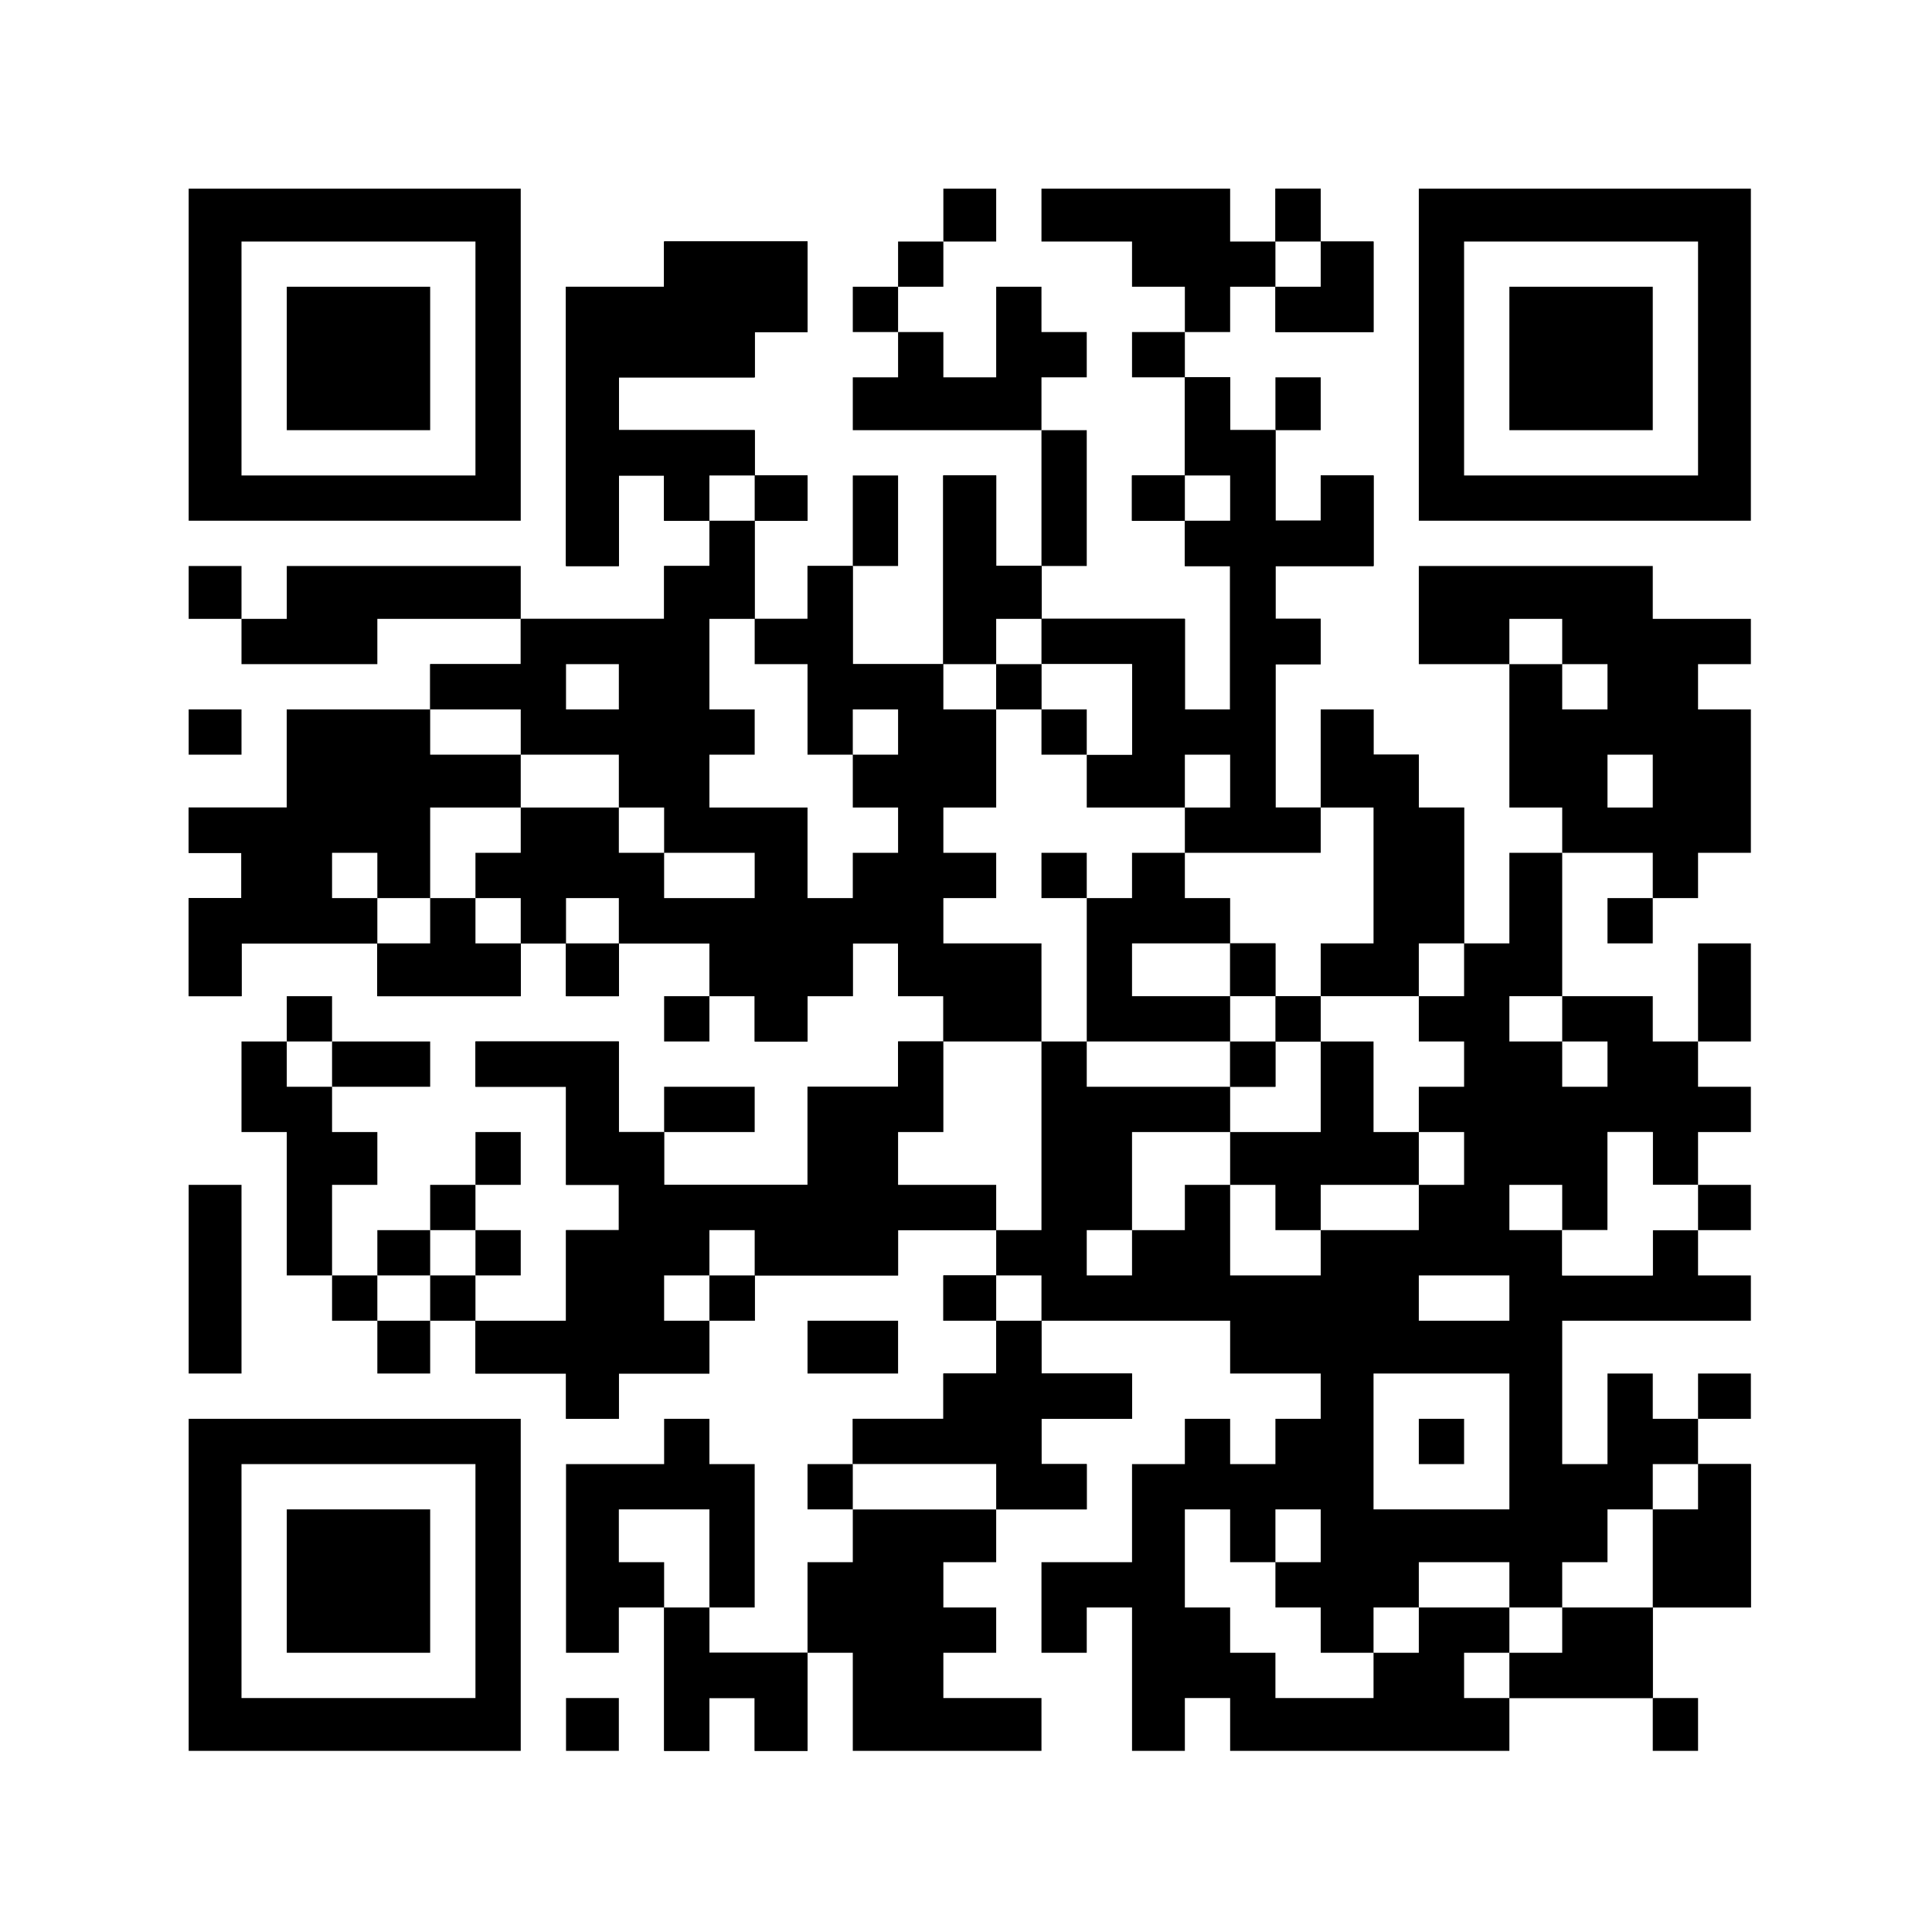
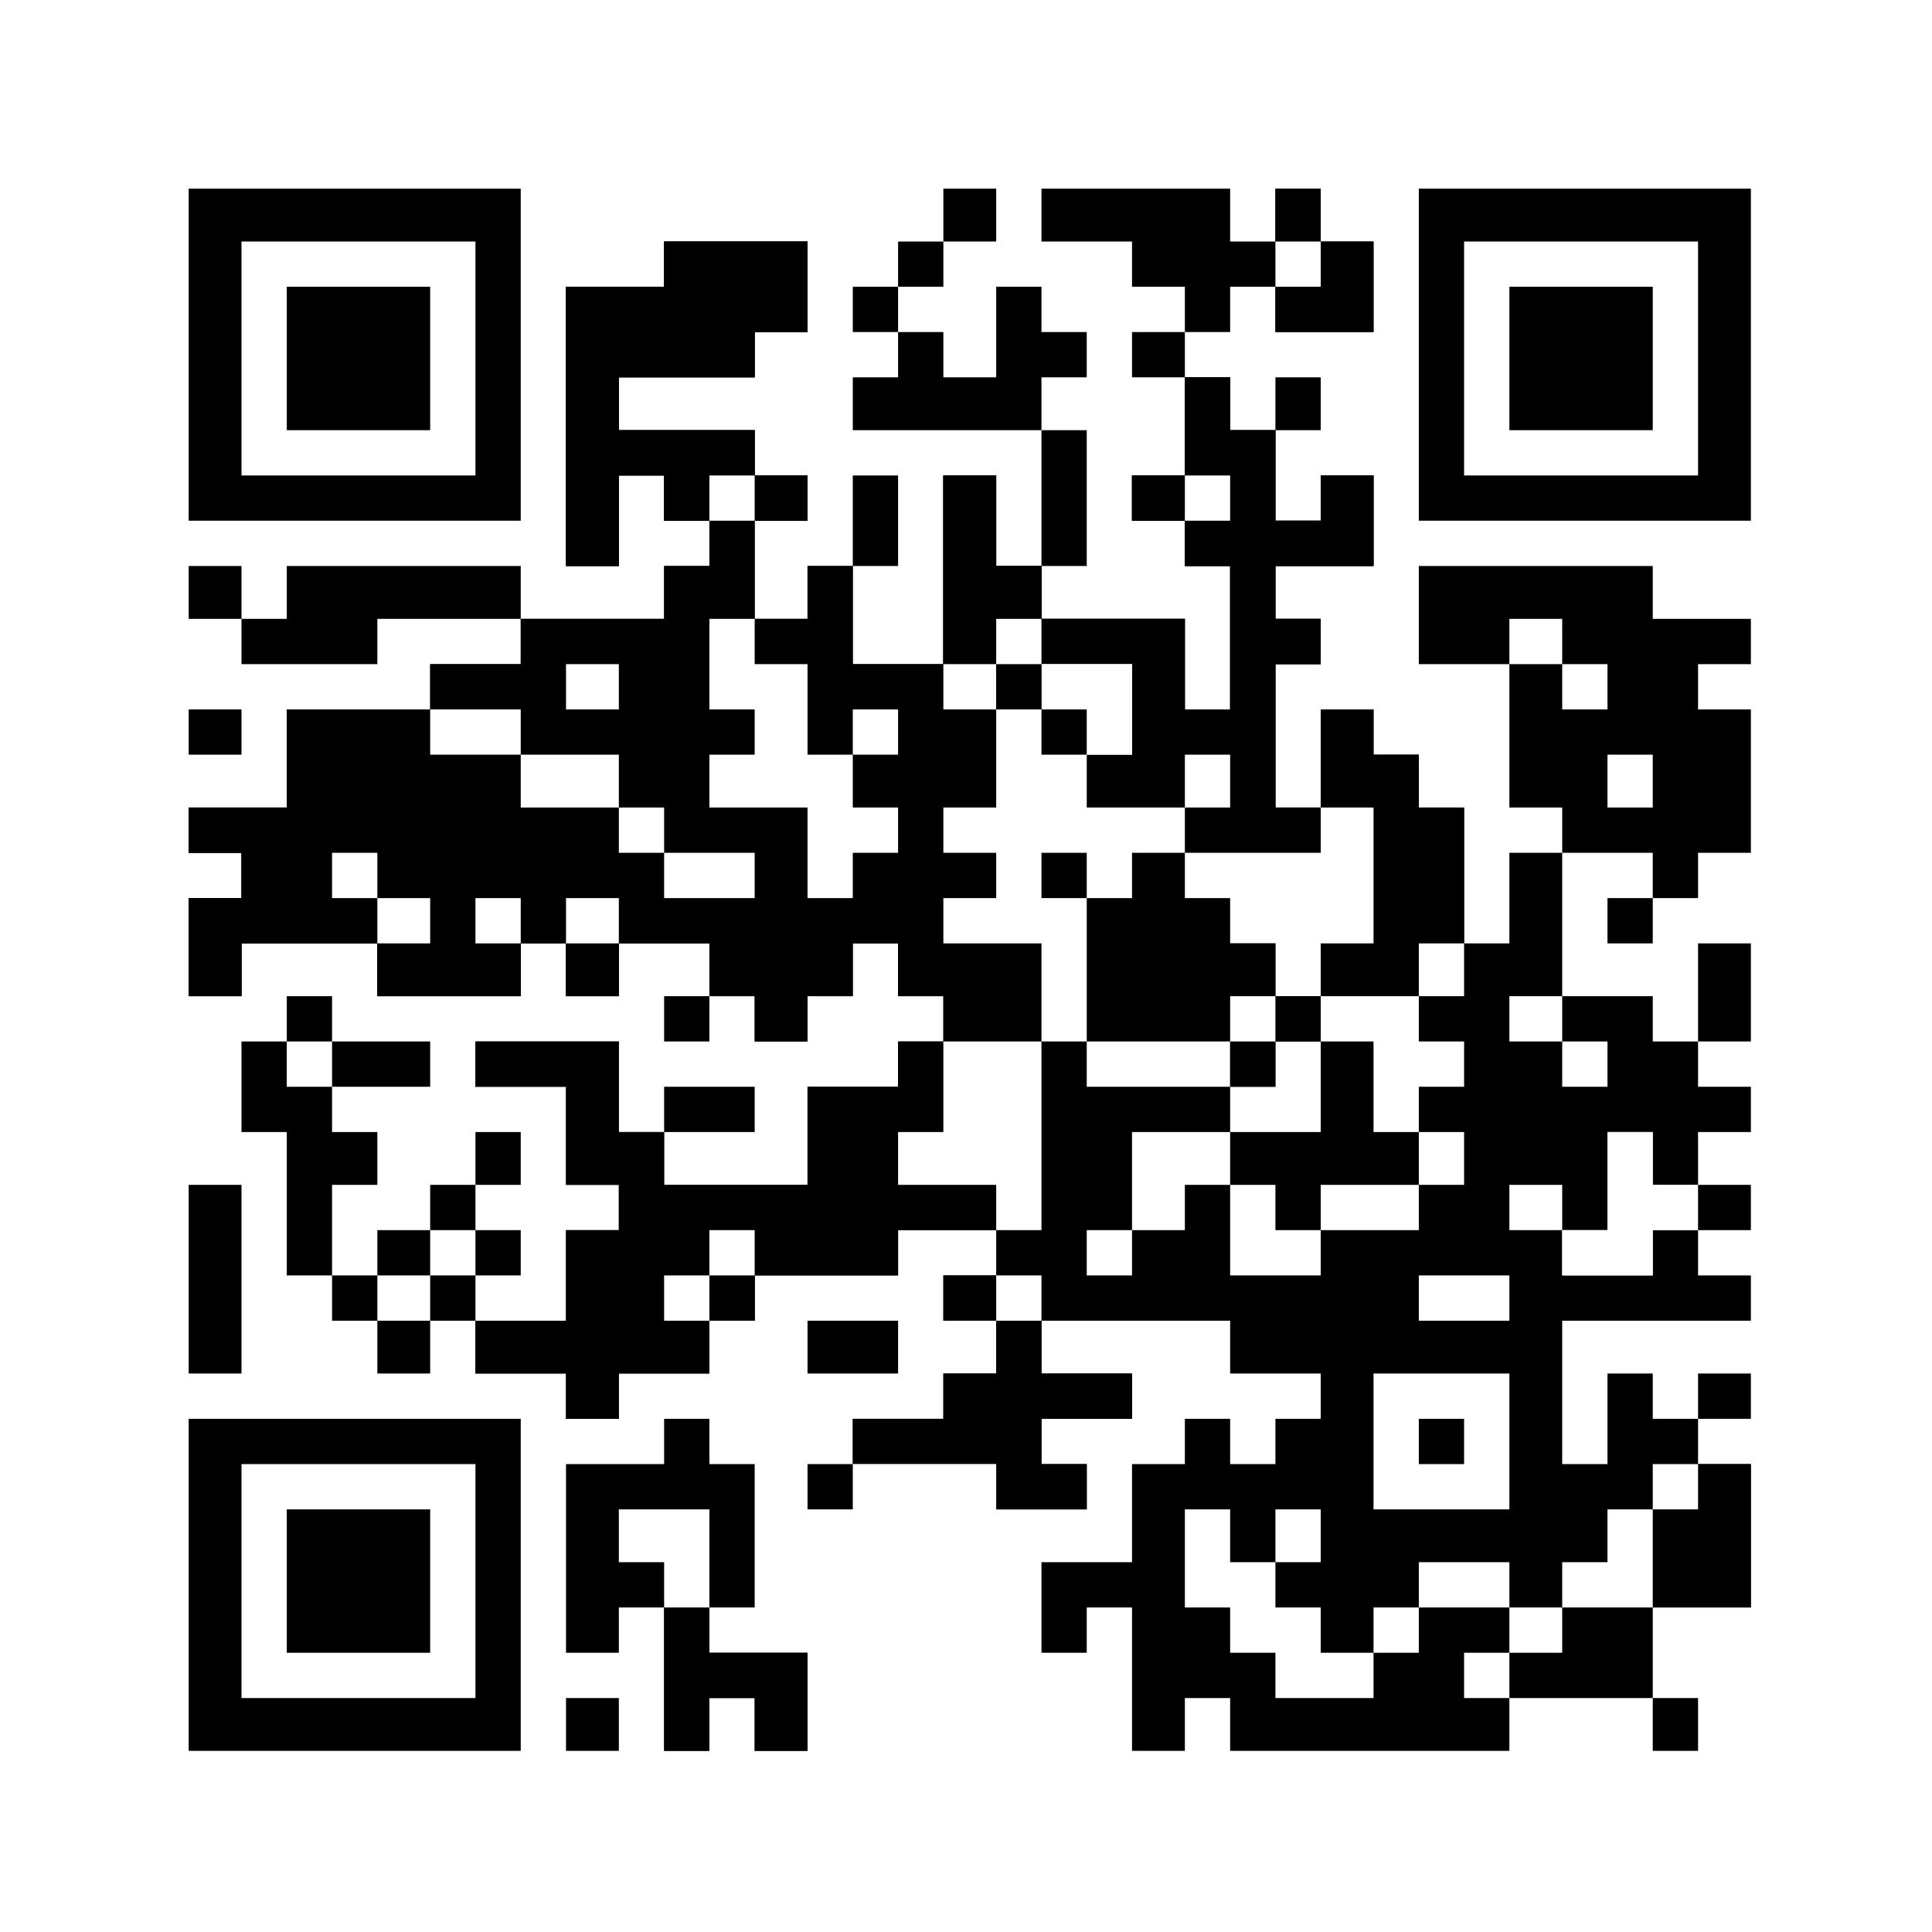
<svg xmlns="http://www.w3.org/2000/svg" version="1.1" width="256" height="256">
  <rect width="100%" height="100%" fill="#808080" stroke="none" />
  <path d="M0 0 C84.48 0 168.96 0 256 0 C256 84.48 256 168.96 256 256 C171.52 256 87.04 256 0 256 C0 171.52 0 87.04 0 0 Z " fill="#FFFFFF" transform="translate(0,0)" />
  <path d="M0 0 C6.27 0 12.54 0 19 0 C19 3.96 19 7.92 19 12 C16.69 12 14.38 12 12 12 C12 13.98 12 15.96 12 18 C6.06 18 0.12 18 -6 18 C-6 20.31 -6 22.62 -6 25 C-0.06 25 5.88 25 12 25 C12 26.98 12 28.96 12 31 C14.31 31 16.62 31 19 31 C19 32.98 19 34.96 19 37 C16.69 37 14.38 37 12 37 C12 41.29 12 45.58 12 50 C14.31 50 16.62 50 19 50 C19 47.69 19 45.38 19 43 C20.98 43 22.96 43 25 43 C25 47.29 25 51.58 25 56 C28.96 56 32.92 56 37 56 C37 47.75 37 39.5 37 31 C39.31 31 41.62 31 44 31 C44 34.96 44 38.92 44 43 C45.98 43 47.96 43 50 43 C50 45.31 50 47.62 50 50 C56.27 50 62.54 50 69 50 C69 53.96 69 57.92 69 62 C70.98 62 72.96 62 75 62 C75 55.73 75 49.46 75 43 C73.02 43 71.04 43 69 43 C69 41.02 69 39.04 69 37 C66.69 37 64.38 37 62 37 C62 35.02 62 33.04 62 31 C64.31 31 66.62 31 69 31 C69 26.71 69 22.42 69 18 C70.98 18 72.96 18 75 18 C75 20.31 75 22.62 75 25 C76.98 25 78.96 25 81 25 C81 28.96 81 32.92 81 37 C82.98 37 84.96 37 87 37 C87 35.02 87 33.04 87 31 C89.31 31 91.62 31 94 31 C94 34.96 94 38.92 94 43 C89.71 43 85.42 43 81 43 C81 45.31 81 47.62 81 50 C82.98 50 84.96 50 87 50 C87 51.98 87 53.96 87 56 C85.02 56 83.04 56 81 56 C81 62.27 81 68.54 81 75 C82.98 75 84.96 75 87 75 C87 70.71 87 66.42 87 62 C89.31 62 91.62 62 94 62 C94 63.98 94 65.96 94 68 C95.98 68 97.96 68 100 68 C100 70.31 100 72.62 100 75 C101.98 75 103.96 75 106 75 C106 80.94 106 86.88 106 93 C107.98 93 109.96 93 112 93 C112 89.04 112 85.08 112 81 C114.31 81 116.62 81 119 81 C119 87.27 119 93.54 119 100 C122.96 100 126.92 100 131 100 C131 101.98 131 103.96 131 106 C132.98 106 134.96 106 137 106 C137 107.98 137 109.96 137 112 C139.31 112 141.62 112 144 112 C144 113.98 144 115.96 144 118 C141.69 118 139.38 118 137 118 C137 120.31 137 122.62 137 125 C135.02 125 133.04 125 131 125 C131 122.69 131 120.38 131 118 C129.02 118 127.04 118 125 118 C125 122.29 125 126.58 125 131 C123.02 131 121.04 131 119 131 C119 132.98 119 134.96 119 137 C122.96 137 126.92 137 131 137 C131 135.02 131 133.04 131 131 C132.98 131 134.96 131 137 131 C137 132.98 137 134.96 137 137 C139.31 137 141.62 137 144 137 C144 138.98 144 140.96 144 143 C135.75 143 127.5 143 119 143 C119 149.27 119 155.54 119 162 C120.98 162 122.96 162 125 162 C125 158.04 125 154.08 125 150 C126.98 150 128.96 150 131 150 C131 151.98 131 153.96 131 156 C132.98 156 134.96 156 137 156 C137 157.98 137 159.96 137 162 C139.31 162 141.62 162 144 162 C144 168.27 144 174.54 144 181 C139.71 181 135.42 181 131 181 C131 184.96 131 188.92 131 193 C124.73 193 118.46 193 112 193 C112 195.31 112 197.62 112 200 C99.79 200 87.58 200 75 200 C75 197.69 75 195.38 75 193 C73.02 193 71.04 193 69 193 C69 195.31 69 197.62 69 200 C66.69 200 64.38 200 62 200 C62 193.73 62 187.46 62 181 C60.02 181 58.04 181 56 181 C56 182.98 56 184.96 56 187 C54.02 187 52.04 187 50 187 C50 183.04 50 179.08 50 175 C53.96 175 57.92 175 62 175 C62 170.71 62 166.42 62 162 C64.31 162 66.62 162 69 162 C69 160.02 69 158.04 69 156 C70.98 156 72.96 156 75 156 C75 157.98 75 159.96 75 162 C76.98 162 78.96 162 81 162 C81 160.02 81 158.04 81 156 C82.98 156 84.96 156 87 156 C87 154.02 87 152.04 87 150 C83.04 150 79.08 150 75 150 C75 147.69 75 145.38 75 143 C66.75 143 58.5 143 50 143 C50 145.31 50 147.62 50 150 C53.96 150 57.92 150 62 150 C62 151.98 62 153.96 62 156 C58.04 156 54.08 156 50 156 C50 157.98 50 159.96 50 162 C51.98 162 53.96 162 56 162 C56 163.98 56 165.96 56 168 C52.04 168 48.08 168 44 168 C44 166.02 44 164.04 44 162 C37.73 162 31.46 162 25 162 C25 160.02 25 158.04 25 156 C28.96 156 32.92 156 37 156 C37 154.02 37 152.04 37 150 C39.31 150 41.62 150 44 150 C44 147.69 44 145.38 44 143 C41.69 143 39.38 143 37 143 C37 141.02 37 139.04 37 137 C39.31 137 41.62 137 44 137 C44 135.02 44 133.04 44 131 C39.71 131 35.42 131 31 131 C31 132.98 31 134.96 31 137 C24.73 137 18.46 137 12 137 C12 138.98 12 140.96 12 143 C10.02 143 8.04 143 6 143 C6 145.31 6 147.62 6 150 C2.04 150 -1.92 150 -6 150 C-6 151.98 -6 153.96 -6 156 C-8.31 156 -10.62 156 -13 156 C-13 154.02 -13 152.04 -13 150 C-16.96 150 -20.92 150 -25 150 C-25 147.69 -25 145.38 -25 143 C-21.04 143 -17.08 143 -13 143 C-13 139.04 -13 135.08 -13 131 C-10.69 131 -8.38 131 -6 131 C-6 129.02 -6 127.04 -6 125 C-8.31 125 -10.62 125 -13 125 C-13 120.71 -13 116.42 -13 112 C-16.96 112 -20.92 112 -25 112 C-25 110.02 -25 108.04 -25 106 C-18.73 106 -12.46 106 -6 106 C-6 109.96 -6 113.92 -6 118 C-4.02 118 -2.04 118 0 118 C0 120.31 0 122.62 0 125 C6.27 125 12.54 125 19 125 C19 120.71 19 116.42 19 112 C22.96 112 26.92 112 31 112 C31 110.02 31 108.04 31 106 C32.98 106 34.96 106 37 106 C37 104.02 37 102.04 37 100 C35.02 100 33.04 100 31 100 C31 97.69 31 95.38 31 93 C29.02 93 27.04 93 25 93 C25 95.31 25 97.62 25 100 C23.02 100 21.04 100 19 100 C19 101.98 19 103.96 19 106 C16.69 106 14.38 106 12 106 C12 104.02 12 102.04 12 100 C10.02 100 8.04 100 6 100 C6 97.69 6 95.38 6 93 C2.04 93 -1.92 93 -6 93 C-6 95.31 -6 97.62 -6 100 C-8.31 100 -10.62 100 -13 100 C-13 97.69 -13 95.38 -13 93 C-14.98 93 -16.96 93 -19 93 C-19 95.31 -19 97.62 -19 100 C-25.27 100 -31.54 100 -38 100 C-38 97.69 -38 95.38 -38 93 C-43.94 93 -49.88 93 -56 93 C-56 95.31 -56 97.62 -56 100 C-58.31 100 -60.62 100 -63 100 C-63 95.71 -63 91.42 -63 87 C-60.69 87 -58.38 87 -56 87 C-56 85.02 -56 83.04 -56 81 C-58.31 81 -60.62 81 -63 81 C-63 79.02 -63 77.04 -63 75 C-58.71 75 -54.42 75 -50 75 C-50 70.71 -50 66.42 -50 62 C-43.73 62 -37.46 62 -31 62 C-31 60.02 -31 58.04 -31 56 C-27.04 56 -23.08 56 -19 56 C-19 54.02 -19 52.04 -19 50 C-12.73 50 -6.46 50 0 50 C0 47.69 0 45.38 0 43 C1.98 43 3.96 43 6 43 C6 41.02 6 39.04 6 37 C4.02 37 2.04 37 0 37 C0 35.02 0 33.04 0 31 C-1.98 31 -3.96 31 -6 31 C-6 34.96 -6 38.92 -6 43 C-8.31 43 -10.62 43 -13 43 C-13 30.79 -13 18.58 -13 6 C-8.71 6 -4.42 6 0 6 C0 4.02 0 2.04 0 0 Z " fill="#000000" transform="translate(88,32)" />
  <path d="M0 0 C6.27 0 12.54 0 19 0 C19 3.96 19 7.92 19 12 C16.69 12 14.38 12 12 12 C12 13.98 12 15.96 12 18 C6.06 18 0.12 18 -6 18 C-6 20.31 -6 22.62 -6 25 C-0.06 25 5.88 25 12 25 C12 26.98 12 28.96 12 31 C14.31 31 16.62 31 19 31 C19 32.98 19 34.96 19 37 C16.69 37 14.38 37 12 37 C12 41.29 12 45.58 12 50 C14.31 50 16.62 50 19 50 C19 47.69 19 45.38 19 43 C20.98 43 22.96 43 25 43 C25 47.29 25 51.58 25 56 C28.96 56 32.92 56 37 56 C37 47.75 37 39.5 37 31 C39.31 31 41.62 31 44 31 C44 34.96 44 38.92 44 43 C45.98 43 47.96 43 50 43 C50 45.31 50 47.62 50 50 C56.27 50 62.54 50 69 50 C69 53.96 69 57.92 69 62 C70.98 62 72.96 62 75 62 C75 55.73 75 49.46 75 43 C73.02 43 71.04 43 69 43 C69 41.02 69 39.04 69 37 C66.69 37 64.38 37 62 37 C62 35.02 62 33.04 62 31 C64.31 31 66.62 31 69 31 C69 26.71 69 22.42 69 18 C70.98 18 72.96 18 75 18 C75 20.31 75 22.62 75 25 C76.98 25 78.96 25 81 25 C81 28.96 81 32.92 81 37 C82.98 37 84.96 37 87 37 C87 35.02 87 33.04 87 31 C89.31 31 91.62 31 94 31 C94 34.96 94 38.92 94 43 C89.71 43 85.42 43 81 43 C81 45.31 81 47.62 81 50 C82.98 50 84.96 50 87 50 C87 51.98 87 53.96 87 56 C85.02 56 83.04 56 81 56 C81 62.27 81 68.54 81 75 C82.98 75 84.96 75 87 75 C87 76.98 87 78.96 87 81 C81.06 81 75.12 81 69 81 C69 79.02 69 77.04 69 75 C64.71 75 60.42 75 56 75 C56 72.69 56 70.38 56 68 C57.98 68 59.96 68 62 68 C62 64.04 62 60.08 62 56 C58.04 56 54.08 56 50 56 C50 57.98 50 59.96 50 62 C48.02 62 46.04 62 44 62 C44 66.29 44 70.58 44 75 C41.69 75 39.38 75 37 75 C37 76.98 37 78.96 37 81 C39.31 81 41.62 81 44 81 C44 82.98 44 84.96 44 87 C41.69 87 39.38 87 37 87 C37 88.98 37 90.96 37 93 C41.29 93 45.58 93 50 93 C50 97.29 50 101.58 50 106 C45.71 106 41.42 106 37 106 C37 104.02 37 102.04 37 100 C35.02 100 33.04 100 31 100 C31 97.69 31 95.38 31 93 C29.02 93 27.04 93 25 93 C25 95.31 25 97.62 25 100 C23.02 100 21.04 100 19 100 C19 101.98 19 103.96 19 106 C16.69 106 14.38 106 12 106 C12 104.02 12 102.04 12 100 C10.02 100 8.04 100 6 100 C6 97.69 6 95.38 6 93 C2.04 93 -1.92 93 -6 93 C-6 95.31 -6 97.62 -6 100 C-8.31 100 -10.62 100 -13 100 C-13 97.69 -13 95.38 -13 93 C-14.98 93 -16.96 93 -19 93 C-19 95.31 -19 97.62 -19 100 C-25.27 100 -31.54 100 -38 100 C-38 97.69 -38 95.38 -38 93 C-43.94 93 -49.88 93 -56 93 C-56 95.31 -56 97.62 -56 100 C-58.31 100 -60.62 100 -63 100 C-63 95.71 -63 91.42 -63 87 C-60.69 87 -58.38 87 -56 87 C-56 85.02 -56 83.04 -56 81 C-58.31 81 -60.62 81 -63 81 C-63 79.02 -63 77.04 -63 75 C-58.71 75 -54.42 75 -50 75 C-50 70.71 -50 66.42 -50 62 C-43.73 62 -37.46 62 -31 62 C-31 60.02 -31 58.04 -31 56 C-27.04 56 -23.08 56 -19 56 C-19 54.02 -19 52.04 -19 50 C-12.73 50 -6.46 50 0 50 C0 47.69 0 45.38 0 43 C1.98 43 3.96 43 6 43 C6 41.02 6 39.04 6 37 C4.02 37 2.04 37 0 37 C0 35.02 0 33.04 0 31 C-1.98 31 -3.96 31 -6 31 C-6 34.96 -6 38.92 -6 43 C-8.31 43 -10.62 43 -13 43 C-13 30.79 -13 18.58 -13 6 C-8.71 6 -4.42 6 0 6 C0 4.02 0 2.04 0 0 Z " fill="#000000" transform="translate(88,32)" />
  <path d="M0 0 C3.96 0 7.92 0 12 0 C12 3.96 12 7.92 12 12 C10.02 12 8.04 12 6 12 C6 14.31 6 16.62 6 19 C10.29 19 14.58 19 19 19 C19 20.98 19 22.96 19 25 C24.94 25 30.88 25 37 25 C37 23.02 37 21.04 37 19 C39.31 19 41.62 19 44 19 C44 24.94 44 30.88 44 37 C41.69 37 39.38 37 37 37 C37 39.31 37 41.62 37 44 C41.29 44 45.58 44 50 44 C50 45.98 50 47.96 50 50 C51.98 50 53.96 50 56 50 C56 51.98 56 53.96 56 56 C54.02 56 52.04 56 50 56 C50 57.98 50 59.96 50 62 C48.02 62 46.04 62 44 62 C44 58.04 44 54.08 44 50 C41.69 50 39.38 50 37 50 C37 53.96 37 57.92 37 62 C33.04 62 29.08 62 25 62 C25 60.02 25 58.04 25 56 C18.73 56 12.46 56 6 56 C6 54.02 6 52.04 6 50 C4.02 50 2.04 50 0 50 C0 45.71 0 41.42 0 37 C-4.29 37 -8.58 37 -13 37 C-13 35.02 -13 33.04 -13 31 C-10.69 31 -8.38 31 -6 31 C-6 29.02 -6 27.04 -6 25 C-8.31 25 -10.62 25 -13 25 C-13 23.02 -13 21.04 -13 19 C-10.69 19 -8.38 19 -6 19 C-6 14.71 -6 10.42 -6 6 C-4.02 6 -2.04 6 0 6 C0 4.02 0 2.04 0 0 Z " fill="#000000" transform="translate(138,88)" />
  <path d="M0 0 C14.52 0 29.04 0 44 0 C44 14.52 44 29.04 44 44 C29.48 44 14.96 44 0 44 C0 29.48 0 14.96 0 0 Z " fill="#000000" transform="translate(25,188)" />
  <path d="M0 0 C14.52 0 29.04 0 44 0 C44 14.52 44 29.04 44 44 C29.48 44 14.96 44 0 44 C0 29.48 0 14.96 0 0 Z " fill="#000000" transform="translate(188,25)" />
  <path d="M0 0 C14.52 0 29.04 0 44 0 C44 14.52 44 29.04 44 44 C29.48 44 14.96 44 0 44 C0 29.48 0 14.96 0 0 Z " fill="#000000" transform="translate(25,25)" />
  <path d="M0 0 C1.98 0 3.96 0 6 0 C6 2.31 6 4.62 6 7 C7.98 7 9.96 7 12 7 C12 10.96 12 14.92 12 19 C13.98 19 15.96 19 18 19 C18 17.02 18 15.04 18 13 C20.31 13 22.62 13 25 13 C25 16.96 25 20.92 25 25 C20.71 25 16.42 25 12 25 C12 27.31 12 29.62 12 32 C13.98 32 15.96 32 18 32 C18 33.98 18 35.96 18 38 C16.02 38 14.04 38 12 38 C12 44.27 12 50.54 12 57 C13.98 57 15.96 57 18 57 C18 58.98 18 60.96 18 63 C12.06 63 6.12 63 0 63 C0 61.02 0 59.04 0 57 C-4.29 57 -8.58 57 -13 57 C-13 54.69 -13 52.38 -13 50 C-11.02 50 -9.04 50 -7 50 C-7 46.04 -7 42.08 -7 38 C-10.96 38 -14.92 38 -19 38 C-19 39.98 -19 41.96 -19 44 C-23.29 44 -27.58 44 -32 44 C-32 33.77 -32 23.54 -32 13 C-29.69 13 -27.38 13 -25 13 C-25 16.96 -25 20.92 -25 25 C-23.02 25 -21.04 25 -19 25 C-19 27.31 -19 29.62 -19 32 C-12.73 32 -6.46 32 0 32 C0 35.96 0 39.92 0 44 C1.98 44 3.96 44 6 44 C6 37.73 6 31.46 6 25 C4.02 25 2.04 25 0 25 C0 23.02 0 21.04 0 19 C-2.31 19 -4.62 19 -7 19 C-7 17.02 -7 15.04 -7 13 C-4.69 13 -2.38 13 0 13 C0 8.71 0 4.42 0 0 Z " fill="#000000" transform="translate(157,50)" />
  <path d="M0 0 C6.27 0 12.54 0 19 0 C19 3.96 19 7.92 19 12 C20.98 12 22.96 12 25 12 C25 14.31 25 16.62 25 19 C31.27 19 37.54 19 44 19 C44 14.71 44 10.42 44 6 C47.96 6 51.92 6 56 6 C56 4.02 56 2.04 56 0 C57.98 0 59.96 0 62 0 C62 3.96 62 7.92 62 12 C60.02 12 58.04 12 56 12 C56 14.31 56 16.62 56 19 C60.29 19 64.58 19 69 19 C69 20.98 69 22.96 69 25 C64.71 25 60.42 25 56 25 C56 26.98 56 28.96 56 31 C49.73 31 43.46 31 37 31 C37 32.98 37 34.96 37 37 C35.02 37 33.04 37 31 37 C31 39.31 31 41.62 31 44 C27.04 44 23.08 44 19 44 C19 45.98 19 47.96 19 50 C16.69 50 14.38 50 12 50 C12 48.02 12 46.04 12 44 C8.04 44 4.08 44 0 44 C0 41.69 0 39.38 0 37 C3.96 37 7.92 37 12 37 C12 33.04 12 29.08 12 25 C14.31 25 16.62 25 19 25 C19 23.02 19 21.04 19 19 C16.69 19 14.38 19 12 19 C12 14.71 12 10.42 12 6 C8.04 6 4.08 6 0 6 C0 4.02 0 2.04 0 0 Z " fill="#000000" transform="translate(63,138)" />
  <path d="M0 0 C10.23 0 20.46 0 31 0 C31 2.31 31 4.62 31 7 C35.29 7 39.58 7 44 7 C44 8.98 44 10.96 44 13 C41.69 13 39.38 13 37 13 C37 14.98 37 16.96 37 19 C39.31 19 41.62 19 44 19 C44 25.27 44 31.54 44 38 C41.69 38 39.38 38 37 38 C37 39.98 37 41.96 37 44 C35.02 44 33.04 44 31 44 C31 42.02 31 40.04 31 38 C27.04 38 23.08 38 19 38 C19 36.02 19 34.04 19 32 C16.69 32 14.38 32 12 32 C12 25.73 12 19.46 12 13 C8.04 13 4.08 13 0 13 C0 8.71 0 4.42 0 0 Z " fill="#000000" transform="translate(188,75)" />
  <path d="M0 0 C10.23 0 20.46 0 31 0 C31 1.98 31 3.96 31 6 C35.29 6 39.58 6 44 6 C44 8.31 44 10.62 44 13 C39.71 13 35.42 13 31 13 C31 14.98 31 16.96 31 19 C29.02 19 27.04 19 25 19 C25 20.98 25 22.96 25 25 C23.02 25 21.04 25 19 25 C19 26.98 19 28.96 19 31 C10.75 31 2.5 31 -6 31 C-6 33.31 -6 35.62 -6 38 C-8.31 38 -10.62 38 -13 38 C-13 33.71 -13 29.42 -13 25 C-10.69 25 -8.38 25 -6 25 C-6 23.02 -6 21.04 -6 19 C-8.31 19 -10.62 19 -13 19 C-13 17.02 -13 15.04 -13 13 C-8.71 13 -4.42 13 0 13 C0 8.71 0 4.42 0 0 Z " fill="#000000" transform="translate(38,94)" />
  <path d="M0 0 C10.23 0 20.46 0 31 0 C31 10.23 31 20.46 31 31 C20.77 31 10.54 31 0 31 C0 20.77 0 10.54 0 0 Z " fill="#FFFFFF" transform="translate(32,194)" />
  <path d="M0 0 C10.23 0 20.46 0 31 0 C31 10.23 31 20.46 31 31 C20.77 31 10.54 31 0 31 C0 20.77 0 10.54 0 0 Z " fill="#FFFFFF" transform="translate(194,32)" />
  <path d="M0 0 C10.23 0 20.46 0 31 0 C31 10.23 31 20.46 31 31 C20.77 31 10.54 31 0 31 C0 20.77 0 10.54 0 0 Z " fill="#FFFFFF" transform="translate(32,32)" />
  <path d="M0 0 C6.27 0 12.54 0 19 0 C19 3.96 19 7.92 19 12 C16.69 12 14.38 12 12 12 C12 13.98 12 15.96 12 18 C6.06 18 0.12 18 -6 18 C-6 20.31 -6 22.62 -6 25 C-0.06 25 5.88 25 12 25 C12 26.98 12 28.96 12 31 C14.31 31 16.62 31 19 31 C19 32.98 19 34.96 19 37 C12.73 37 6.46 37 0 37 C0 35.02 0 33.04 0 31 C-1.98 31 -3.96 31 -6 31 C-6 34.96 -6 38.92 -6 43 C-8.31 43 -10.62 43 -13 43 C-13 30.79 -13 18.58 -13 6 C-8.71 6 -4.42 6 0 6 C0 4.02 0 2.04 0 0 Z " fill="#000000" transform="translate(88,32)" />
  <path d="M0 0 C1.98 0 3.96 0 6 0 C6 1.98 6 3.96 6 6 C7.98 6 9.96 6 12 6 C12 12.27 12 18.54 12 25 C10.02 25 8.04 25 6 25 C6 26.98 6 28.96 6 31 C10.29 31 14.58 31 19 31 C19 35.29 19 39.58 19 44 C16.69 44 14.38 44 12 44 C12 41.69 12 39.38 12 37 C10.02 37 8.04 37 6 37 C6 39.31 6 41.62 6 44 C4.02 44 2.04 44 0 44 C0 37.73 0 31.46 0 25 C-1.98 25 -3.96 25 -6 25 C-6 26.98 -6 28.96 -6 31 C-8.31 31 -10.62 31 -13 31 C-13 22.75 -13 14.5 -13 6 C-8.71 6 -4.42 6 0 6 C0 4.02 0 2.04 0 0 Z " fill="#000000" transform="translate(88,188)" />
  <path d="M0 0 C3.96 0 7.92 0 12 0 C12 3.96 12 7.92 12 12 C10.02 12 8.04 12 6 12 C6 14.31 6 16.62 6 19 C10.29 19 14.58 19 19 19 C19 20.98 19 22.96 19 25 C16.69 25 14.38 25 12 25 C12 26.98 12 28.96 12 31 C10.02 31 8.04 31 6 31 C6 37.27 6 43.54 6 50 C4.02 50 2.04 50 0 50 C0 45.71 0 41.42 0 37 C-4.29 37 -8.58 37 -13 37 C-13 35.02 -13 33.04 -13 31 C-10.69 31 -8.38 31 -6 31 C-6 29.02 -6 27.04 -6 25 C-8.31 25 -10.62 25 -13 25 C-13 23.02 -13 21.04 -13 19 C-10.69 19 -8.38 19 -6 19 C-6 14.71 -6 10.42 -6 6 C-4.02 6 -2.04 6 0 6 C0 4.02 0 2.04 0 0 Z " fill="#FFFFFF" transform="translate(138,88)" />
-   <path d="M0 0 C6.27 0 12.54 0 19 0 C19 2.31 19 4.62 19 7 C16.69 7 14.38 7 12 7 C12 8.98 12 10.96 12 13 C14.31 13 16.62 13 19 13 C19 14.98 19 16.96 19 19 C16.69 19 14.38 19 12 19 C12 20.98 12 22.96 12 25 C16.29 25 20.58 25 25 25 C25 27.31 25 29.62 25 32 C16.75 32 8.5 32 0 32 C0 27.71 0 23.42 0 19 C-1.98 19 -3.96 19 -6 19 C-6 15.04 -6 11.08 -6 7 C-4.02 7 -2.04 7 0 7 C0 4.69 0 2.38 0 0 Z " fill="#000000" transform="translate(113,200)" />
  <path d="M0 0 C8.25 0 16.5 0 25 0 C25 2.31 25 4.62 25 7 C26.98 7 28.96 7 31 7 C31 4.69 31 2.38 31 0 C32.98 0 34.96 0 37 0 C37 2.31 37 4.62 37 7 C39.31 7 41.62 7 44 7 C44 10.96 44 14.92 44 19 C39.71 19 35.42 19 31 19 C31 17.02 31 15.04 31 13 C29.02 13 27.04 13 25 13 C25 14.98 25 16.96 25 19 C23.02 19 21.04 19 19 19 C19 17.02 19 15.04 19 13 C16.69 13 14.38 13 12 13 C12 11.02 12 9.04 12 7 C8.04 7 4.08 7 0 7 C0 4.69 0 2.38 0 0 Z " fill="#000000" transform="translate(138,25)" />
  <path d="M0 0 C2.31 0 4.62 0 7 0 C7 1.98 7 3.96 7 6 C8.98 6 10.96 6 13 6 C13 8.31 13 10.62 13 13 C14.98 13 16.96 13 19 13 C19 18.94 19 24.88 19 31 C17.02 31 15.04 31 13 31 C13 33.31 13 35.62 13 38 C8.71 38 4.42 38 0 38 C0 35.69 0 33.38 0 31 C2.31 31 4.62 31 7 31 C7 25.06 7 19.12 7 13 C4.69 13 2.38 13 0 13 C0 8.71 0 4.42 0 0 Z " fill="#000000" transform="translate(175,94)" />
  <path d="M0 0 C1.98 0 3.96 0 6 0 C6 2.31 6 4.62 6 7 C9.96 7 13.92 7 18 7 C18 8.98 18 10.96 18 13 C14.04 13 10.08 13 6 13 C6 14.98 6 16.96 6 19 C7.98 19 9.96 19 12 19 C12 20.98 12 22.96 12 25 C8.04 25 4.08 25 0 25 C0 23.02 0 21.04 0 19 C-6.27 19 -12.54 19 -19 19 C-19 17.02 -19 15.04 -19 13 C-15.04 13 -11.08 13 -7 13 C-7 11.02 -7 9.04 -7 7 C-4.69 7 -2.38 7 0 7 C0 4.69 0 2.38 0 0 Z " fill="#000000" transform="translate(132,175)" />
  <path d="M0 0 C1.98 0 3.96 0 6 0 C6 1.98 6 3.96 6 6 C8.31 6 10.62 6 13 6 C13 9.96 13 13.92 13 18 C14.98 18 16.96 18 19 18 C19 20.31 19 22.62 19 25 C20.98 25 22.96 25 25 25 C25 26.98 25 28.96 25 31 C23.02 31 21.04 31 19 31 C19 32.98 19 34.96 19 37 C17.02 37 15.04 37 13 37 C13 33.04 13 29.08 13 25 C8.71 25 4.42 25 0 25 C0 22.69 0 20.38 0 18 C1.98 18 3.96 18 6 18 C6 16.02 6 14.04 6 12 C4.02 12 2.04 12 0 12 C0 8.04 0 4.08 0 0 Z " fill="#FFFFFF" transform="translate(94,82)" />
  <path d="M0 0 C6.27 0 12.54 0 19 0 C19 6.27 19 12.54 19 19 C12.73 19 6.46 19 0 19 C0 12.73 0 6.46 0 0 Z " fill="#000000" transform="translate(38,200)" />
  <path d="M0 0 C6.27 0 12.54 0 19 0 C19 6.27 19 12.54 19 19 C12.73 19 6.46 19 0 19 C0 12.73 0 6.46 0 0 Z " fill="#000000" transform="translate(200,38)" />
  <path d="M0 0 C6.27 0 12.54 0 19 0 C19 6.27 19 12.54 19 19 C12.73 19 6.46 19 0 19 C0 12.73 0 6.46 0 0 Z " fill="#000000" transform="translate(38,38)" />
  <path d="M0 0 C2.31 0 4.62 0 7 0 C7 5.94 7 11.88 7 18 C4.69 18 2.38 18 0 18 C0 20.31 0 22.62 0 25 C-1.98 25 -3.96 25 -6 25 C-6 22.69 -6 20.38 -6 18 C-7.98 18 -9.96 18 -12 18 C-12 16.02 -12 14.04 -12 12 C-13.98 12 -15.96 12 -18 12 C-18 10.02 -18 8.04 -18 6 C-12.06 6 -6.12 6 0 6 C0 4.02 0 2.04 0 0 Z " fill="#FFFFFF" transform="translate(175,107)" />
  <path d="M0 0 C4.29 0 8.58 0 13 0 C13 8.25 13 16.5 13 25 C11.02 25 9.04 25 7 25 C7 23.02 7 21.04 7 19 C2.71 19 -1.58 19 -6 19 C-6 16.69 -6 14.38 -6 12 C-4.02 12 -2.04 12 0 12 C0 8.04 0 4.08 0 0 Z " fill="#FFFFFF" transform="translate(125,138)" />
  <path d="M0 0 C10.23 0 20.46 0 31 0 C31 2.31 31 4.62 31 7 C24.73 7 18.46 7 12 7 C12 8.98 12 10.96 12 13 C6.06 13 0.12 13 -6 13 C-6 11.02 -6 9.04 -6 7 C-4.02 7 -2.04 7 0 7 C0 4.69 0 2.38 0 0 Z " fill="#000000" transform="translate(38,75)" />
  <path d="M0 0 C5.94 0 11.88 0 18 0 C18 5.94 18 11.88 18 18 C12.06 18 6.12 18 0 18 C0 12.06 0 6.12 0 0 Z " fill="#FFFFFF" transform="translate(182,182)" />
  <path d="M0 0 C1.98 0 3.96 0 6 0 C6 1.98 6 3.96 6 6 C7.98 6 9.96 6 12 6 C12 7.98 12 9.96 12 12 C10.02 12 8.04 12 6 12 C6 14.31 6 16.62 6 19 C-2.25 19 -10.5 19 -19 19 C-19 16.69 -19 14.38 -19 12 C-17.02 12 -15.04 12 -13 12 C-13 10.02 -13 8.04 -13 6 C-11.02 6 -9.04 6 -7 6 C-7 7.98 -7 9.96 -7 12 C-4.69 12 -2.38 12 0 12 C0 8.04 0 4.08 0 0 Z " fill="#000000" transform="translate(132,38)" />
  <path d="M0 0 C2.31 0 4.62 0 7 0 C7 3.96 7 7.92 7 12 C8.98 12 10.96 12 13 12 C13 14.31 13 16.62 13 19 C8.71 19 4.42 19 0 19 C0 20.98 0 22.96 0 25 C-1.98 25 -3.96 25 -6 25 C-6 23.02 -6 21.04 -6 19 C-7.98 19 -9.96 19 -12 19 C-12 16.69 -12 14.38 -12 12 C-8.04 12 -4.08 12 0 12 C0 8.04 0 4.08 0 0 Z " fill="#000000" transform="translate(175,138)" />
  <path d="M0 0 C1.98 0 3.96 0 6 0 C6 2.31 6 4.62 6 7 C7.98 7 9.96 7 12 7 C12 8.98 12 10.96 12 13 C13.98 13 15.96 13 18 13 C18 14.98 18 16.96 18 19 C20.31 19 22.62 19 25 19 C25 20.98 25 22.96 25 25 C20.71 25 16.42 25 12 25 C12 23.02 12 21.04 12 19 C10.02 19 8.04 19 6 19 C6 17.02 6 15.04 6 13 C4.02 13 2.04 13 0 13 C0 8.71 0 4.42 0 0 Z " fill="#FFFFFF" transform="translate(157,200)" />
  <path d="M0 0 C1.98 0 3.96 0 6 0 C6 1.98 6 3.96 6 6 C7.98 6 9.96 6 12 6 C12 7.98 12 9.96 12 12 C13.98 12 15.96 12 18 12 C18 14.31 18 16.62 18 19 C16.02 19 14.04 19 12 19 C12 22.96 12 26.92 12 31 C10.02 31 8.04 31 6 31 C6 24.73 6 18.46 6 12 C4.02 12 2.04 12 0 12 C0 8.04 0 4.08 0 0 Z " fill="#000000" transform="translate(32,138)" />
  <path d="M0 0 C1.98 0 3.96 0 6 0 C6 1.98 6 3.96 6 6 C10.29 6 14.58 6 19 6 C19 10.29 19 14.58 19 19 C16.69 19 14.38 19 12 19 C12 16.69 12 14.38 12 12 C10.02 12 8.04 12 6 12 C6 14.31 6 16.62 6 19 C4.02 19 2.04 19 0 19 C0 12.73 0 6.46 0 0 Z " fill="#000000" transform="translate(88,213)" />
  <path d="M0 0 C2.31 0 4.62 0 7 0 C7 3.96 7 7.92 7 12 C8.98 12 10.96 12 13 12 C13 14.31 13 16.62 13 19 C11.02 19 9.04 19 7 19 C7 20.98 7 22.96 7 25 C4.69 25 2.38 25 0 25 C0 16.75 0 8.5 0 0 Z " fill="#000000" transform="translate(125,63)" />
  <path d="M0 0 C2.31 0 4.62 0 7 0 C7 6.27 7 12.54 7 19 C2.71 19 -1.58 19 -6 19 C-6 14.71 -6 10.42 -6 6 C-4.02 6 -2.04 6 0 6 C0 4.02 0 2.04 0 0 Z " fill="#000000" transform="translate(225,194)" />
-   <path d="M0 0 C3.96 0 7.92 0 12 0 C12 3.96 12 7.92 12 12 C5.73 12 -0.54 12 -7 12 C-7 10.02 -7 8.04 -7 6 C-4.69 6 -2.38 6 0 6 C0 4.02 0 2.04 0 0 Z " fill="#000000" transform="translate(207,213)" />
  <path d="M0 0 C1.98 0 3.96 0 6 0 C6 2.31 6 4.62 6 7 C7.98 7 9.96 7 12 7 C12 8.98 12 10.96 12 13 C10.02 13 8.04 13 6 13 C6 14.98 6 16.96 6 19 C2.04 19 -1.92 19 -6 19 C-6 17.02 -6 15.04 -6 13 C-4.02 13 -2.04 13 0 13 C0 8.71 0 4.42 0 0 Z " fill="#FFFFFF" transform="translate(213,150)" />
  <path d="M0 0 C4.29 0 8.58 0 13 0 C13 1.98 13 3.96 13 6 C14.98 6 16.96 6 19 6 C19 7.98 19 9.96 19 12 C17.02 12 15.04 12 13 12 C13 13.98 13 15.96 13 18 C11.02 18 9.04 18 7 18 C7 14.04 7 10.08 7 6 C4.69 6 2.38 6 0 6 C0 4.02 0 2.04 0 0 Z " fill="#FFFFFF" transform="translate(175,132)" />
  <path d="M0 0 C2.31 0 4.62 0 7 0 C7 8.25 7 16.5 7 25 C4.69 25 2.38 25 0 25 C0 16.75 0 8.5 0 0 Z " fill="#000000" transform="translate(25,157)" />
  <path d="M0 0 C1.98 0 3.96 0 6 0 C6 1.98 6 3.96 6 6 C7.98 6 9.96 6 12 6 C12 8.31 12 10.62 12 13 C5.73 13 -0.54 13 -7 13 C-7 10.69 -7 8.38 -7 6 C-4.69 6 -2.38 6 0 6 C0 4.02 0 2.04 0 0 Z " fill="#000000" transform="translate(57,119)" />
  <path d="M0 0 C3.96 0 7.92 0 12 0 C12 3.96 12 7.92 12 12 C8.04 12 4.08 12 0 12 C0 8.04 0 4.08 0 0 Z " fill="#FFFFFF" transform="translate(138,88)" />
  <path d="M0 0 C4.29 0 8.58 0 13 0 C13 2.31 13 4.62 13 7 C11.02 7 9.04 7 7 7 C7 8.98 7 10.96 7 13 C4.69 13 2.38 13 0 13 C0 8.71 0 4.42 0 0 Z " fill="#FFFFFF" transform="translate(150,150)" />
  <path d="M0 0 C3.96 0 7.92 0 12 0 C12 4.29 12 8.58 12 13 C10.02 13 8.04 13 6 13 C6 11.02 6 9.04 6 7 C4.02 7 2.04 7 0 7 C0 4.69 0 2.38 0 0 Z " fill="#FFFFFF" transform="translate(82,200)" />
  <path d="M0 0 C2.31 0 4.62 0 7 0 C7 3.96 7 7.92 7 12 C2.71 12 -1.58 12 -6 12 C-6 10.02 -6 8.04 -6 6 C-4.02 6 -2.04 6 0 6 C0 4.02 0 2.04 0 0 Z " fill="#000000" transform="translate(175,32)" />
  <path d="M0 0 C1.98 0 3.96 0 6 0 C6 4.29 6 8.58 6 13 C2.04 13 -1.92 13 -6 13 C-6 11.02 -6 9.04 -6 7 C-4.02 7 -2.04 7 0 7 C0 4.69 0 2.38 0 0 Z " fill="#FFFFFF" transform="translate(213,200)" />
  <path d="M0 0 C6.27 0 12.54 0 19 0 C19 1.98 19 3.96 19 6 C12.73 6 6.46 6 0 6 C0 4.02 0 2.04 0 0 Z " fill="#FFFFFF" transform="translate(113,194)" />
  <path d="M0 0 C6.27 0 12.54 0 19 0 C19 1.98 19 3.96 19 6 C12.73 6 6.46 6 0 6 C0 4.02 0 2.04 0 0 Z " fill="#FFFFFF" transform="translate(144,138)" />
  <path d="M0 0 C1.98 0 3.96 0 6 0 C6 1.98 6 3.96 6 6 C7.98 6 9.96 6 12 6 C12 7.98 12 9.96 12 12 C8.04 12 4.08 12 0 12 C0 8.04 0 4.08 0 0 Z " fill="#FFFFFF" transform="translate(163,157)" />
  <path d="M0 0 C1.98 0 3.96 0 6 0 C6 3.96 6 7.92 6 12 C2.04 12 -1.92 12 -6 12 C-6 10.02 -6 8.04 -6 6 C-4.02 6 -2.04 6 0 6 C0 4.02 0 2.04 0 0 Z " fill="#FFFFFF" transform="translate(169,138)" />
-   <path d="M0 0 C3.96 0 7.92 0 12 0 C12 1.98 12 3.96 12 6 C10.02 6 8.04 6 6 6 C6 7.98 6 9.96 6 12 C4.02 12 2.04 12 0 12 C0 8.04 0 4.08 0 0 Z " fill="#FFFFFF" transform="translate(57,107)" />
  <path d="M0 0 C1.98 0 3.96 0 6 0 C6 5.94 6 11.88 6 18 C4.02 18 2.04 18 0 18 C0 12.06 0 6.12 0 0 Z " fill="#000000" transform="translate(138,57)" />
  <path d="M0 0 C2.31 0 4.62 0 7 0 C7 4.29 7 8.58 7 13 C4.69 13 2.38 13 0 13 C0 8.71 0 4.42 0 0 Z " fill="#000000" transform="translate(225,125)" />
-   <path d="M0 0 C4.29 0 8.58 0 13 0 C13 2.31 13 4.62 13 7 C8.71 7 4.42 7 0 7 C0 4.69 0 2.38 0 0 Z " fill="#FFFFFF" transform="translate(150,125)" />
  <path d="M0 0 C4.29 0 8.58 0 13 0 C13 2.31 13 4.62 13 7 C8.71 7 4.42 7 0 7 C0 4.69 0 2.38 0 0 Z " fill="#FFFFFF" transform="translate(69,100)" />
  <path d="M0 0 C3.96 0 7.92 0 12 0 C12 2.31 12 4.62 12 7 C8.04 7 4.08 7 0 7 C0 4.69 0 2.38 0 0 Z " fill="#000000" transform="translate(107,175)" />
  <path d="M0 0 C4.29 0 8.58 0 13 0 C13 1.98 13 3.96 13 6 C8.71 6 4.42 6 0 6 C0 4.02 0 2.04 0 0 Z " fill="#FFFFFF" transform="translate(175,157)" />
  <path d="M0 0 C4.29 0 8.58 0 13 0 C13 1.98 13 3.96 13 6 C8.71 6 4.42 6 0 6 C0 4.02 0 2.04 0 0 Z " fill="#000000" transform="translate(44,138)" />
  <path d="M0 0 C3.96 0 7.92 0 12 0 C12 1.98 12 3.96 12 6 C8.04 6 4.08 6 0 6 C0 4.02 0 2.04 0 0 Z " fill="#FFFFFF" transform="translate(188,207)" />
  <path d="M0 0 C3.96 0 7.92 0 12 0 C12 1.98 12 3.96 12 6 C8.04 6 4.08 6 0 6 C0 4.02 0 2.04 0 0 Z " fill="#FFFFFF" transform="translate(188,169)" />
  <path d="M0 0 C3.96 0 7.92 0 12 0 C12 1.98 12 3.96 12 6 C8.04 6 4.08 6 0 6 C0 4.02 0 2.04 0 0 Z " fill="#000000" transform="translate(88,144)" />
  <path d="M0 0 C3.96 0 7.92 0 12 0 C12 1.98 12 3.96 12 6 C8.04 6 4.08 6 0 6 C0 4.02 0 2.04 0 0 Z " fill="#FFFFFF" transform="translate(88,113)" />
  <path d="M0 0 C3.96 0 7.92 0 12 0 C12 1.98 12 3.96 12 6 C8.04 6 4.08 6 0 6 C0 4.02 0 2.04 0 0 Z " fill="#FFFFFF" transform="translate(57,94)" />
  <path d="M0 0 C1.98 0 3.96 0 6 0 C6 3.96 6 7.92 6 12 C4.02 12 2.04 12 0 12 C0 8.04 0 4.08 0 0 Z " fill="#000000" transform="translate(113,63)" />
  <path d="M0 0 C2.31 0 4.62 0 7 0 C7 2.31 7 4.62 7 7 C4.69 7 2.38 7 0 7 C0 4.69 0 2.38 0 0 Z " fill="#000000" transform="translate(75,225)" />
  <path d="M0 0 C2.31 0 4.62 0 7 0 C7 2.31 7 4.62 7 7 C4.69 7 2.38 7 0 7 C0 4.69 0 2.38 0 0 Z " fill="#000000" transform="translate(50,175)" />
  <path d="M0 0 C2.31 0 4.62 0 7 0 C7 2.31 7 4.62 7 7 C4.69 7 2.38 7 0 7 C0 4.69 0 2.38 0 0 Z " fill="#000000" transform="translate(75,125)" />
  <path d="M0 0 C2.31 0 4.62 0 7 0 C7 2.31 7 4.62 7 7 C4.69 7 2.38 7 0 7 C0 4.69 0 2.38 0 0 Z " fill="#000000" transform="translate(25,75)" />
  <path d="M0 0 C2.31 0 4.62 0 7 0 C7 2.31 7 4.62 7 7 C4.69 7 2.38 7 0 7 C0 4.69 0 2.38 0 0 Z " fill="#000000" transform="translate(125,25)" />
  <path d="M0 0 C1.98 0 3.96 0 6 0 C6 2.31 6 4.62 6 7 C4.02 7 2.04 7 0 7 C0 4.69 0 2.38 0 0 Z " fill="#000000" transform="translate(219,225)" />
  <path d="M0 0 C2.31 0 4.62 0 7 0 C7 1.98 7 3.96 7 6 C4.69 6 2.38 6 0 6 C0 4.02 0 2.04 0 0 Z " fill="#FFFFFF" transform="translate(200,213)" />
  <path d="M0 0 C1.98 0 3.96 0 6 0 C6 2.31 6 4.62 6 7 C4.02 7 2.04 7 0 7 C0 4.69 0 2.38 0 0 Z " fill="#FFFFFF" transform="translate(169,200)" />
  <path d="M0 0 C2.31 0 4.62 0 7 0 C7 1.98 7 3.96 7 6 C4.69 6 2.38 6 0 6 C0 4.02 0 2.04 0 0 Z " fill="#000000" transform="translate(225,182)" />
  <path d="M0 0 C2.31 0 4.62 0 7 0 C7 1.98 7 3.96 7 6 C4.69 6 2.38 6 0 6 C0 4.02 0 2.04 0 0 Z " fill="#000000" transform="translate(125,169)" />
  <path d="M0 0 C2.31 0 4.62 0 7 0 C7 1.98 7 3.96 7 6 C4.69 6 2.38 6 0 6 C0 4.02 0 2.04 0 0 Z " fill="#000000" transform="translate(50,163)" />
  <path d="M0 0 C2.31 0 4.62 0 7 0 C7 1.98 7 3.96 7 6 C4.69 6 2.38 6 0 6 C0 4.02 0 2.04 0 0 Z " fill="#000000" transform="translate(225,157)" />
  <path d="M0 0 C2.31 0 4.62 0 7 0 C7 1.98 7 3.96 7 6 C4.69 6 2.38 6 0 6 C0 4.02 0 2.04 0 0 Z " fill="#FFFFFF" transform="translate(200,157)" />
-   <path d="M0 0 C1.98 0 3.96 0 6 0 C6 2.31 6 4.62 6 7 C4.02 7 2.04 7 0 7 C0 4.69 0 2.38 0 0 Z " fill="#FFFFFF" transform="translate(188,150)" />
+   <path d="M0 0 C1.98 0 3.96 0 6 0 C6 2.31 6 4.62 6 7 C4.02 7 2.04 7 0 7 C0 4.69 0 2.38 0 0 " fill="#FFFFFF" transform="translate(188,150)" />
  <path d="M0 0 C1.98 0 3.96 0 6 0 C6 2.31 6 4.62 6 7 C4.02 7 2.04 7 0 7 C0 4.69 0 2.38 0 0 Z " fill="#000000" transform="translate(63,150)" />
  <path d="M0 0 C2.31 0 4.62 0 7 0 C7 1.98 7 3.96 7 6 C4.69 6 2.38 6 0 6 C0 4.02 0 2.04 0 0 Z " fill="#FFFFFF" transform="translate(200,132)" />
  <path d="M0 0 C1.98 0 3.96 0 6 0 C6 2.31 6 4.62 6 7 C4.02 7 2.04 7 0 7 C0 4.69 0 2.38 0 0 Z " fill="#FFFFFF" transform="translate(188,125)" />
  <path d="M0 0 C1.98 0 3.96 0 6 0 C6 2.31 6 4.62 6 7 C4.02 7 2.04 7 0 7 C0 4.69 0 2.38 0 0 Z " fill="#000000" transform="translate(163,125)" />
  <path d="M0 0 C2.31 0 4.62 0 7 0 C7 1.98 7 3.96 7 6 C4.69 6 2.38 6 0 6 C0 4.02 0 2.04 0 0 Z " fill="#FFFFFF" transform="translate(75,119)" />
  <path d="M0 0 C2.31 0 4.62 0 7 0 C7 1.98 7 3.96 7 6 C4.69 6 2.38 6 0 6 C0 4.02 0 2.04 0 0 Z " fill="#FFFFFF" transform="translate(50,119)" />
  <path d="M0 0 C1.98 0 3.96 0 6 0 C6 2.31 6 4.62 6 7 C4.02 7 2.04 7 0 7 C0 4.69 0 2.38 0 0 Z " fill="#FFFFFF" transform="translate(213,100)" />
  <path d="M0 0 C1.98 0 3.96 0 6 0 C6 2.31 6 4.62 6 7 C4.02 7 2.04 7 0 7 C0 4.69 0 2.38 0 0 Z " fill="#FFFFFF" transform="translate(157,100)" />
  <path d="M0 0 C2.31 0 4.62 0 7 0 C7 1.98 7 3.96 7 6 C4.69 6 2.38 6 0 6 C0 4.02 0 2.04 0 0 Z " fill="#000000" transform="translate(25,94)" />
  <path d="M0 0 C2.31 0 4.62 0 7 0 C7 1.98 7 3.96 7 6 C4.69 6 2.38 6 0 6 C0 4.02 0 2.04 0 0 Z " fill="#FFFFFF" transform="translate(125,88)" />
  <path d="M0 0 C2.31 0 4.62 0 7 0 C7 1.98 7 3.96 7 6 C4.69 6 2.38 6 0 6 C0 4.02 0 2.04 0 0 Z " fill="#FFFFFF" transform="translate(75,88)" />
  <path d="M0 0 C2.31 0 4.62 0 7 0 C7 1.98 7 3.96 7 6 C4.69 6 2.38 6 0 6 C0 4.02 0 2.04 0 0 Z " fill="#FFFFFF" transform="translate(200,82)" />
  <path d="M0 0 C2.31 0 4.62 0 7 0 C7 1.98 7 3.96 7 6 C4.69 6 2.38 6 0 6 C0 4.02 0 2.04 0 0 Z " fill="#000000" transform="translate(150,63)" />
-   <path d="M0 0 C2.31 0 4.62 0 7 0 C7 1.98 7 3.96 7 6 C4.69 6 2.38 6 0 6 C0 4.02 0 2.04 0 0 Z " fill="#000000" transform="translate(100,63)" />
  <path d="M0 0 C1.98 0 3.96 0 6 0 C6 2.31 6 4.62 6 7 C4.02 7 2.04 7 0 7 C0 4.69 0 2.38 0 0 Z " fill="#000000" transform="translate(169,50)" />
  <path d="M0 0 C2.31 0 4.62 0 7 0 C7 1.98 7 3.96 7 6 C4.69 6 2.38 6 0 6 C0 4.02 0 2.04 0 0 Z " fill="#000000" transform="translate(150,44)" />
  <path d="M0 0 C1.98 0 3.96 0 6 0 C6 2.31 6 4.62 6 7 C4.02 7 2.04 7 0 7 C0 4.69 0 2.38 0 0 Z " fill="#000000" transform="translate(169,25)" />
  <path d="M0 0 C1.98 0 3.96 0 6 0 C6 1.98 6 3.96 6 6 C4.02 6 2.04 6 0 6 C0 4.02 0 2.04 0 0 Z " fill="#FFFFFF" transform="translate(194,219)" />
  <path d="M0 0 C1.98 0 3.96 0 6 0 C6 1.98 6 3.96 6 6 C4.02 6 2.04 6 0 6 C0 4.02 0 2.04 0 0 Z " fill="#FFFFFF" transform="translate(182,213)" />
  <path d="M0 0 C1.98 0 3.96 0 6 0 C6 1.98 6 3.96 6 6 C4.02 6 2.04 6 0 6 C0 4.02 0 2.04 0 0 Z " fill="#FFFFFF" transform="translate(219,194)" />
  <path d="M0 0 C1.98 0 3.96 0 6 0 C6 1.98 6 3.96 6 6 C4.02 6 2.04 6 0 6 C0 4.02 0 2.04 0 0 Z " fill="#000000" transform="translate(107,194)" />
  <path d="M0 0 C1.98 0 3.96 0 6 0 C6 1.98 6 3.96 6 6 C4.02 6 2.04 6 0 6 C0 4.02 0 2.04 0 0 Z " fill="#000000" transform="translate(188,188)" />
  <path d="M0 0 C1.98 0 3.96 0 6 0 C6 1.98 6 3.96 6 6 C4.02 6 2.04 6 0 6 C0 4.02 0 2.04 0 0 Z " fill="#FFFFFF" transform="translate(132,169)" />
  <path d="M0 0 C1.98 0 3.96 0 6 0 C6 1.98 6 3.96 6 6 C4.02 6 2.04 6 0 6 C0 4.02 0 2.04 0 0 Z " fill="#000000" transform="translate(94,169)" />
  <path d="M0 0 C1.98 0 3.96 0 6 0 C6 1.98 6 3.96 6 6 C4.02 6 2.04 6 0 6 C0 4.02 0 2.04 0 0 Z " fill="#FFFFFF" transform="translate(88,169)" />
  <path d="M0 0 C1.98 0 3.96 0 6 0 C6 1.98 6 3.96 6 6 C4.02 6 2.04 6 0 6 C0 4.02 0 2.04 0 0 Z " fill="#000000" transform="translate(57,169)" />
  <path d="M0 0 C1.98 0 3.96 0 6 0 C6 1.98 6 3.96 6 6 C4.02 6 2.04 6 0 6 C0 4.02 0 2.04 0 0 Z " fill="#000000" transform="translate(44,169)" />
  <path d="M0 0 C1.98 0 3.96 0 6 0 C6 1.98 6 3.96 6 6 C4.02 6 2.04 6 0 6 C0 4.02 0 2.04 0 0 Z " fill="#FFFFFF" transform="translate(144,163)" />
  <path d="M0 0 C1.98 0 3.96 0 6 0 C6 1.98 6 3.96 6 6 C4.02 6 2.04 6 0 6 C0 4.02 0 2.04 0 0 Z " fill="#FFFFFF" transform="translate(94,163)" />
  <path d="M0 0 C1.98 0 3.96 0 6 0 C6 1.98 6 3.96 6 6 C4.02 6 2.04 6 0 6 C0 4.02 0 2.04 0 0 Z " fill="#000000" transform="translate(63,163)" />
  <path d="M0 0 C1.98 0 3.96 0 6 0 C6 1.98 6 3.96 6 6 C4.02 6 2.04 6 0 6 C0 4.02 0 2.04 0 0 Z " fill="#000000" transform="translate(57,157)" />
  <path d="M0 0 C1.98 0 3.96 0 6 0 C6 1.98 6 3.96 6 6 C4.02 6 2.04 6 0 6 C0 4.02 0 2.04 0 0 Z " fill="#FFFFFF" transform="translate(207,138)" />
  <path d="M0 0 C1.98 0 3.96 0 6 0 C6 1.98 6 3.96 6 6 C4.02 6 2.04 6 0 6 C0 4.02 0 2.04 0 0 Z " fill="#000000" transform="translate(163,138)" />
  <path d="M0 0 C1.98 0 3.96 0 6 0 C6 1.98 6 3.96 6 6 C4.02 6 2.04 6 0 6 C0 4.02 0 2.04 0 0 Z " fill="#000000" transform="translate(169,132)" />
  <path d="M0 0 C1.98 0 3.96 0 6 0 C6 1.98 6 3.96 6 6 C4.02 6 2.04 6 0 6 C0 4.02 0 2.04 0 0 Z " fill="#FFFFFF" transform="translate(163,132)" />
  <path d="M0 0 C1.98 0 3.96 0 6 0 C6 1.98 6 3.96 6 6 C4.02 6 2.04 6 0 6 C0 4.02 0 2.04 0 0 Z " fill="#000000" transform="translate(88,132)" />
  <path d="M0 0 C1.98 0 3.96 0 6 0 C6 1.98 6 3.96 6 6 C4.02 6 2.04 6 0 6 C0 4.02 0 2.04 0 0 Z " fill="#000000" transform="translate(38,132)" />
  <path d="M0 0 C1.98 0 3.96 0 6 0 C6 1.98 6 3.96 6 6 C4.02 6 2.04 6 0 6 C0 4.02 0 2.04 0 0 Z " fill="#000000" transform="translate(213,119)" />
  <path d="M0 0 C1.98 0 3.96 0 6 0 C6 1.98 6 3.96 6 6 C4.02 6 2.04 6 0 6 C0 4.02 0 2.04 0 0 Z " fill="#FFFFFF" transform="translate(63,119)" />
  <path d="M0 0 C1.98 0 3.96 0 6 0 C6 1.98 6 3.96 6 6 C4.02 6 2.04 6 0 6 C0 4.02 0 2.04 0 0 Z " fill="#000000" transform="translate(138,113)" />
  <path d="M0 0 C1.98 0 3.96 0 6 0 C6 1.98 6 3.96 6 6 C4.02 6 2.04 6 0 6 C0 4.02 0 2.04 0 0 Z " fill="#FFFFFF" transform="translate(44,113)" />
  <path d="M0 0 C1.98 0 3.96 0 6 0 C6 1.98 6 3.96 6 6 C4.02 6 2.04 6 0 6 C0 4.02 0 2.04 0 0 Z " fill="#FFFFFF" transform="translate(82,107)" />
  <path d="M0 0 C1.98 0 3.96 0 6 0 C6 1.98 6 3.96 6 6 C4.02 6 2.04 6 0 6 C0 4.02 0 2.04 0 0 Z " fill="#000000" transform="translate(138,94)" />
  <path d="M0 0 C1.98 0 3.96 0 6 0 C6 1.98 6 3.96 6 6 C4.02 6 2.04 6 0 6 C0 4.02 0 2.04 0 0 Z " fill="#FFFFFF" transform="translate(113,94)" />
  <path d="M0 0 C1.98 0 3.96 0 6 0 C6 1.98 6 3.96 6 6 C4.02 6 2.04 6 0 6 C0 4.02 0 2.04 0 0 Z " fill="#FFFFFF" transform="translate(207,88)" />
  <path d="M0 0 C1.98 0 3.96 0 6 0 C6 1.98 6 3.96 6 6 C4.02 6 2.04 6 0 6 C0 4.02 0 2.04 0 0 Z " fill="#000000" transform="translate(132,88)" />
  <path d="M0 0 C1.98 0 3.96 0 6 0 C6 1.98 6 3.96 6 6 C4.02 6 2.04 6 0 6 C0 4.02 0 2.04 0 0 Z " fill="#FFFFFF" transform="translate(132,82)" />
  <path d="M0 0 C1.98 0 3.96 0 6 0 C6 1.98 6 3.96 6 6 C4.02 6 2.04 6 0 6 C0 4.02 0 2.04 0 0 Z " fill="#FFFFFF" transform="translate(157,63)" />
  <path d="M0 0 C1.98 0 3.96 0 6 0 C6 1.98 6 3.96 6 6 C4.02 6 2.04 6 0 6 C0 4.02 0 2.04 0 0 Z " fill="#FFFFFF" transform="translate(94,63)" />
  <path d="M0 0 C1.98 0 3.96 0 6 0 C6 1.98 6 3.96 6 6 C4.02 6 2.04 6 0 6 C0 4.02 0 2.04 0 0 Z " fill="#000000" transform="translate(113,38)" />
  <path d="M0 0 C1.98 0 3.96 0 6 0 C6 1.98 6 3.96 6 6 C4.02 6 2.04 6 0 6 C0 4.02 0 2.04 0 0 Z " fill="#FFFFFF" transform="translate(169,32)" />
  <path d="M0 0 C1.98 0 3.96 0 6 0 C6 1.98 6 3.96 6 6 C4.02 6 2.04 6 0 6 C0 4.02 0 2.04 0 0 Z " fill="#000000" transform="translate(119,32)" />
</svg>